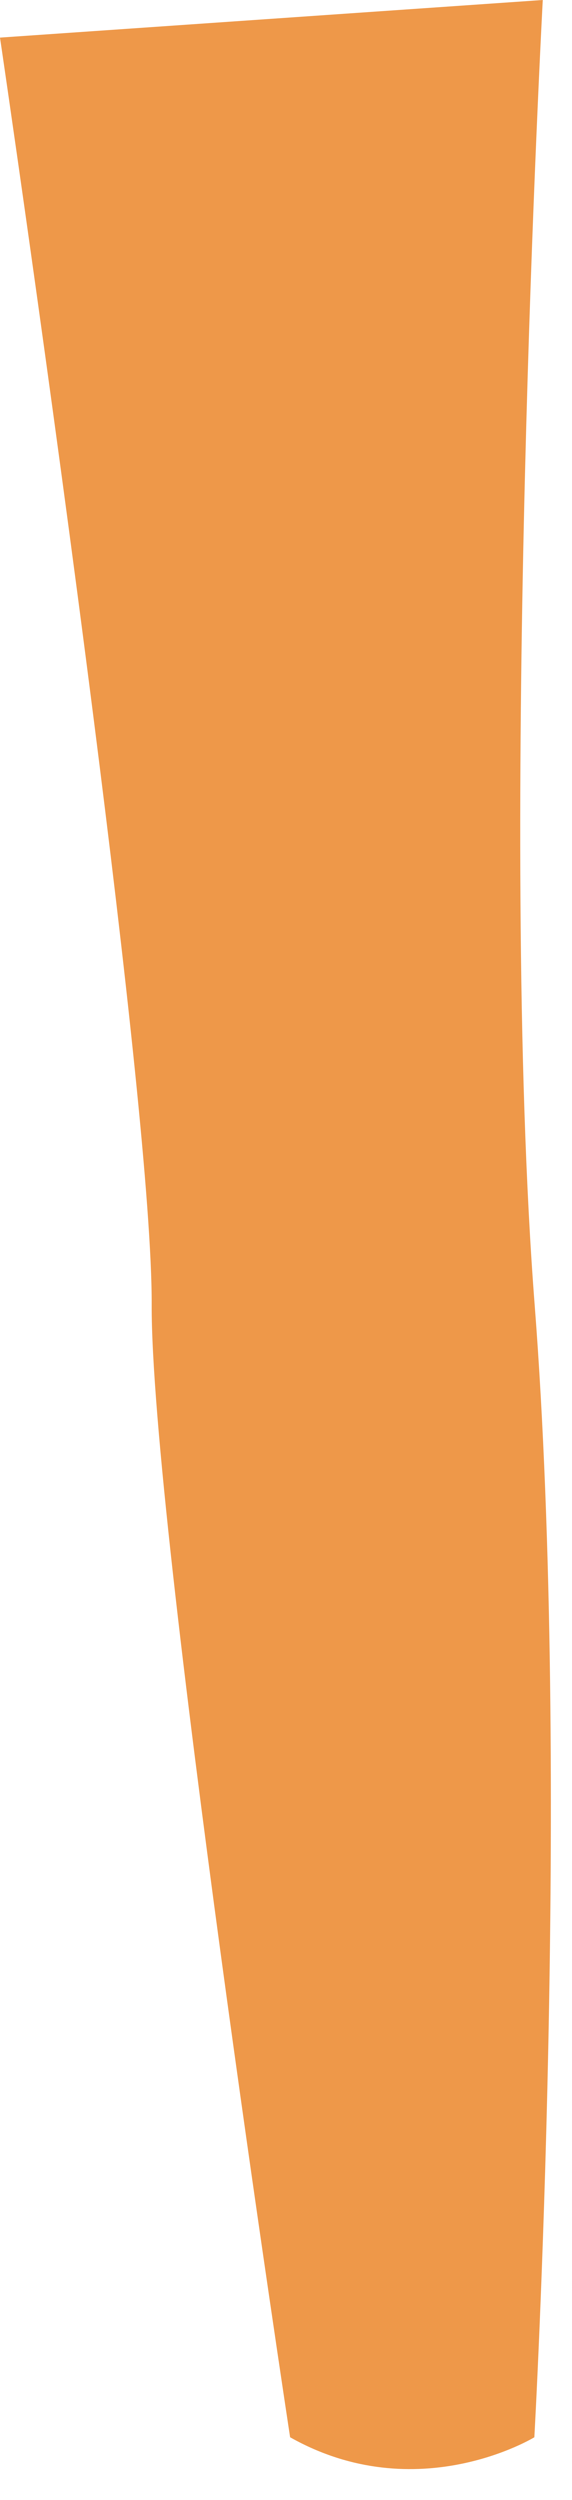
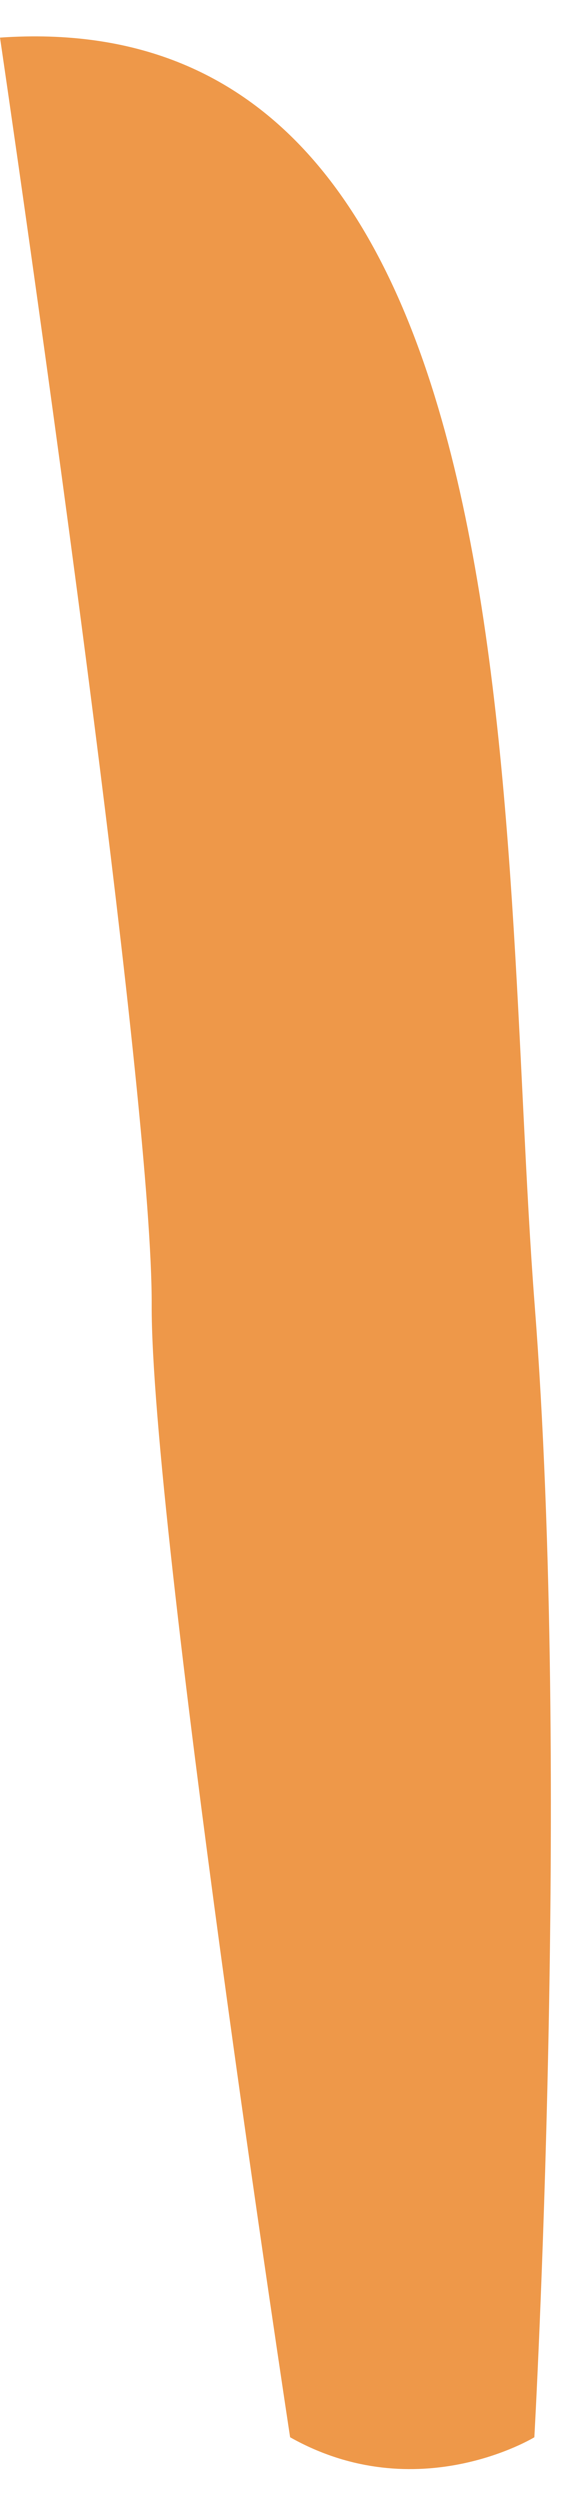
<svg xmlns="http://www.w3.org/2000/svg" fill="none" height="100%" overflow="visible" preserveAspectRatio="none" style="display: block;" viewBox="0 0 11 48" width="100%">
-   <path d="M10.276 46.795C10.276 46.795 8.023 48.171 5.579 46.795C5.579 46.795 2.9 29.232 2.917 25.052C2.925 23.172 2.406 18.539 1.803 13.816C0.979 7.354 0 0.722 0 0.722L10.438 0C10.438 0 9.577 15.961 10.282 25.052C10.987 34.143 10.276 46.795 10.276 46.795Z" fill="#EE9849" id="Vector" />
+   <path d="M10.276 46.795C10.276 46.795 8.023 48.171 5.579 46.795C5.579 46.795 2.9 29.232 2.917 25.052C2.925 23.172 2.406 18.539 1.803 13.816C0.979 7.354 0 0.722 0 0.722C10.438 0 9.577 15.961 10.282 25.052C10.987 34.143 10.276 46.795 10.276 46.795Z" fill="#EE9849" id="Vector" />
</svg>